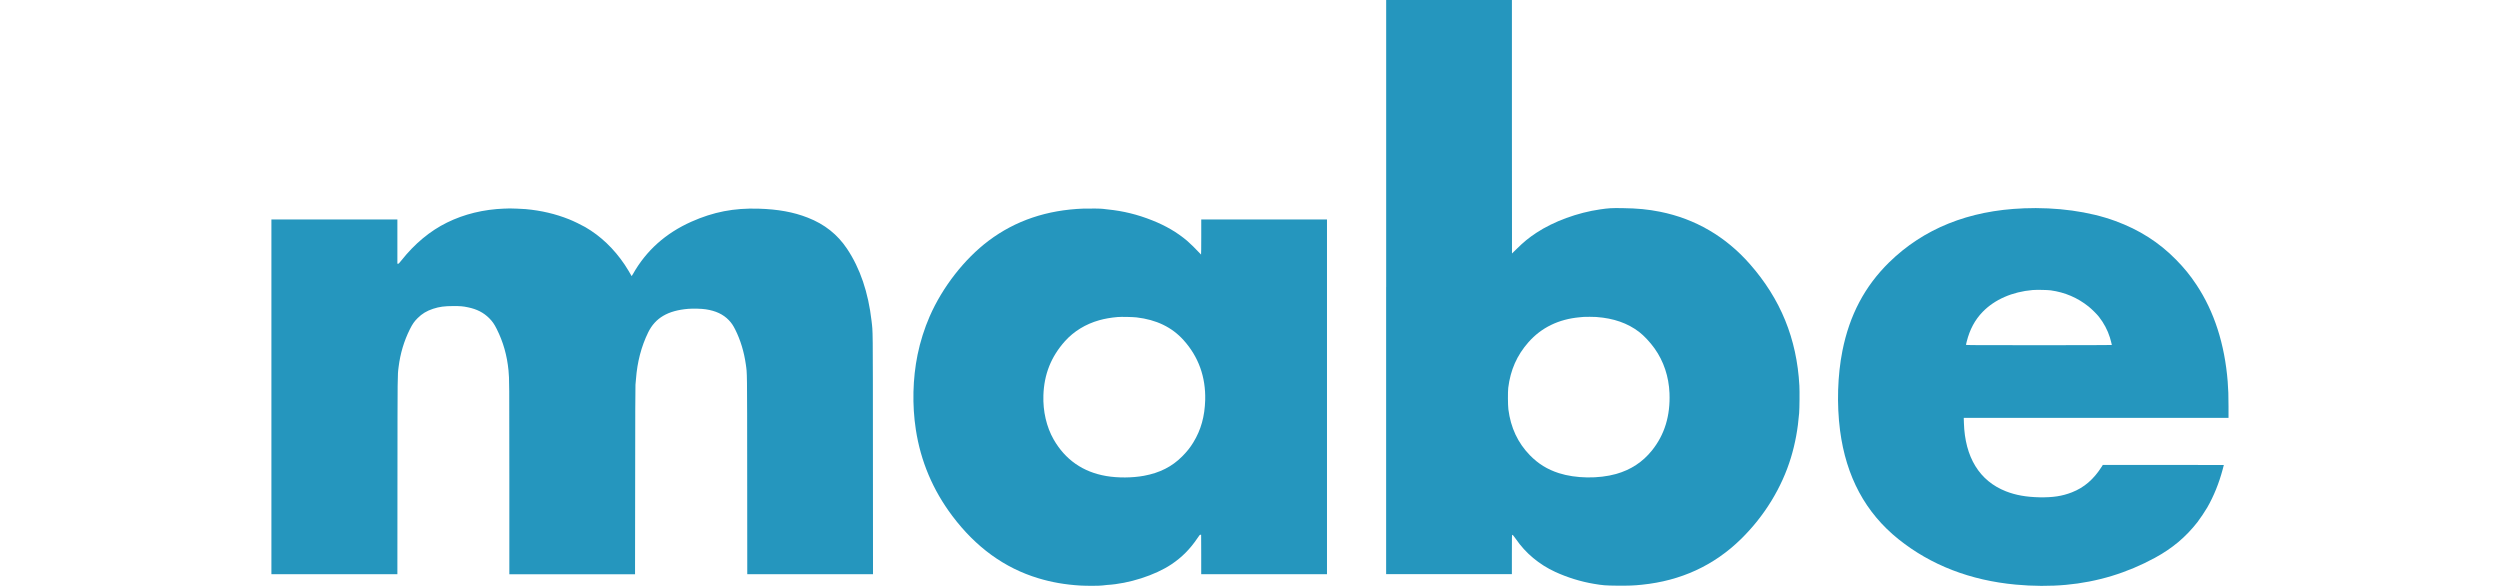
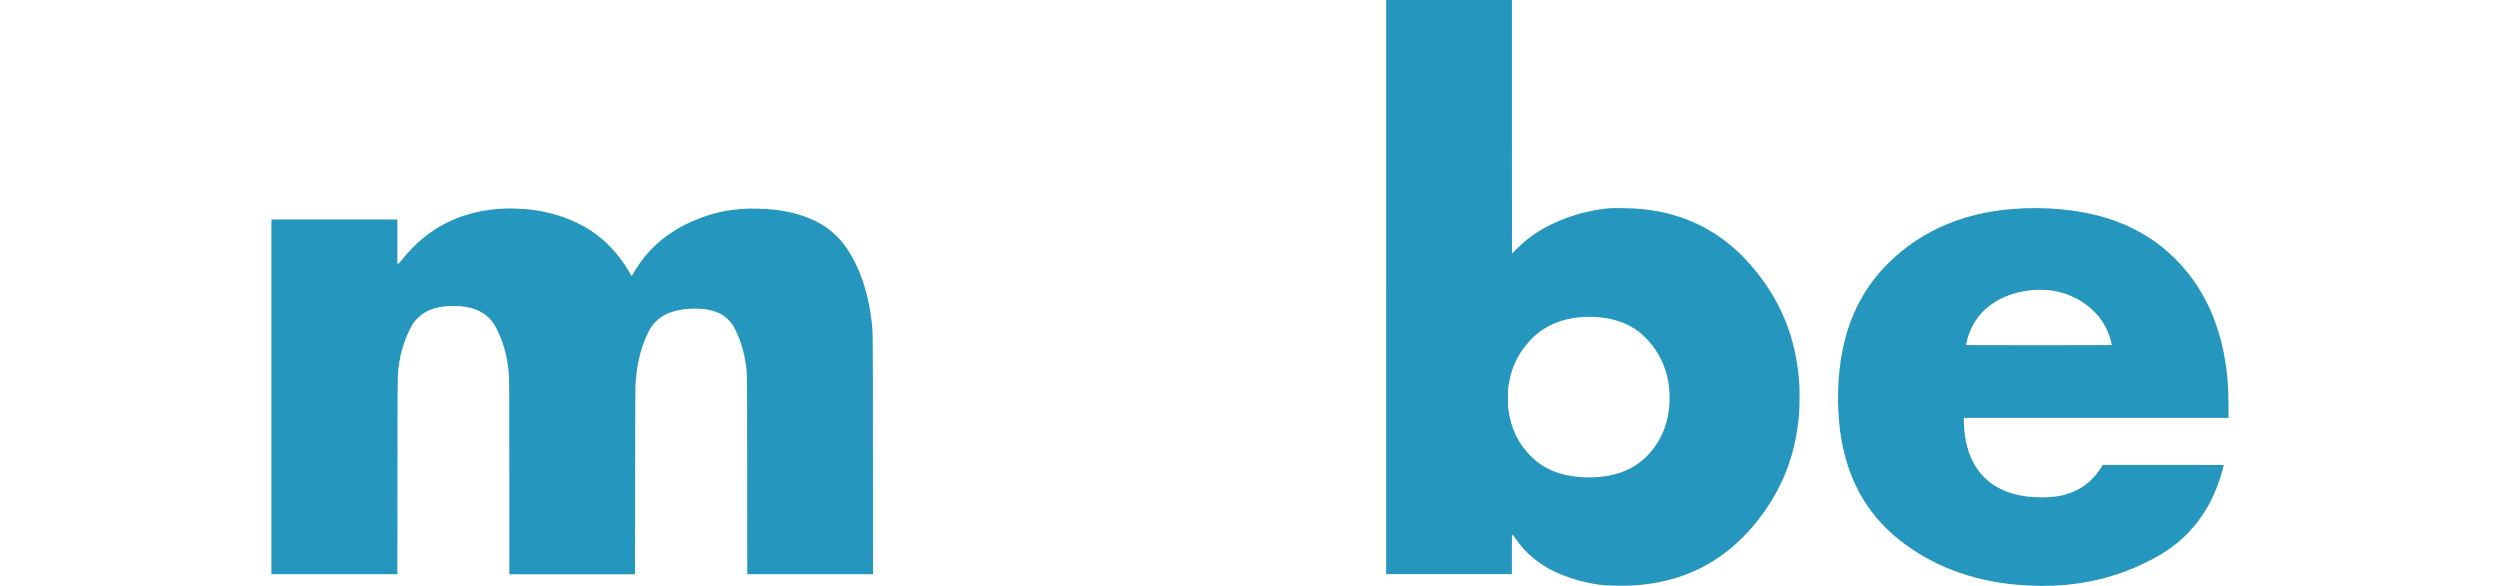
<svg xmlns="http://www.w3.org/2000/svg" id="_レイヤー_1" viewBox="0 0 640 150">
  <defs>
    <style>.cls-1{fill:#2596be;}.cls-2{fill:none;}</style>
  </defs>
  <rect class="cls-2" width="640" height="150" />
  <g id="g10">
    <path id="path2" class="cls-1" d="m354.85,73.49v73.49h32.19v-5.03c0-4.54.01-5.03.1-5.03.14,0,.36.26.92,1.06,2.48,3.62,5.97,6.54,10.09,8.43,3.09,1.42,6.57,2.5,9.89,3.05,2.29.39,2.99.44,5.98.47,2.89.02,4.21-.02,6.3-.24,9.97-1.01,18.46-4.92,25.37-11.69,5.99-5.87,10.46-13.16,12.8-20.88,1.08-3.58,1.76-7.24,2.09-11.36.1-1.31.14-5.56.06-7.04-.65-12.01-4.81-22.2-12.73-31.18-6.19-7.02-13.95-11.53-22.92-13.33-3.14-.62-5.68-.87-9.67-.93-2.82-.04-3.42,0-5.67.32-5.79.83-11.92,3.08-16.33,5.99-1.92,1.26-3.33,2.42-5.02,4.1-.67.66-1.22,1.2-1.23,1.2,0,0-.02-14.61-.02-32.46V0h-32.19v73.49Zm53.91,7.67c4.33.32,7.9,1.56,10.84,3.8,1.24.95,2.83,2.64,3.97,4.24,2.33,3.27,3.65,7.21,3.82,11.45.23,5.79-1.25,10.64-4.5,14.68-2.38,2.96-5.42,4.95-9.18,6.01-4.46,1.25-10.34,1.17-14.65-.22-2.94-.95-5.26-2.38-7.4-4.57-3.1-3.18-4.92-7.06-5.52-11.78-.13-1.07-.15-4.49-.03-5.49.57-4.58,2.22-8.32,5.18-11.68,3.29-3.73,7.73-5.9,13.13-6.38.42-.04.85-.08.97-.09.51-.04,2.59-.03,3.36.02Z" />
    <path id="path4" class="cls-1" d="m517.97,53.34c-14,.54-25.55,5.2-34.37,13.84-6.22,6.11-10.12,13.48-11.94,22.62-1.25,6.25-1.47,13.73-.61,20.38,1.54,11.84,6.5,21.07,14.98,27.87,8.27,6.62,18.36,10.53,30,11.61,4.39.41,8.81.43,12.85.06,8.05-.73,15.67-3.05,22.78-6.92,4.47-2.43,7.9-5.32,10.89-9.14.62-.8,1.99-2.84,2.5-3.73,1.68-2.93,3.01-6.22,3.95-9.74.17-.62.3-1.13.3-1.15s-6.97-.02-15.49-.02h-15.49l-.24.39c-2.08,3.29-4.53,5.4-7.68,6.63-2.49.97-4.86,1.33-8.26,1.27-3.42-.07-6.12-.55-8.64-1.54-6.76-2.66-10.48-8.72-10.74-17.52l-.04-1.28h67.78v-2.87c0-2.92-.05-4.31-.21-6.41-.77-9.62-3.45-17.94-8-24.79-1.63-2.45-3.11-4.27-5.21-6.41-4.38-4.46-9.4-7.66-15.57-9.92-6.66-2.44-14.95-3.58-23.55-3.24Zm7.02,20.99c3.64.51,6.83,1.87,9.67,4.13.8.64,2.1,1.92,2.66,2.63,1.23,1.55,2.25,3.46,2.82,5.32.17.54.49,1.8.49,1.91,0,.03-8.4.05-18.67.05-16.86,0-18.67-.01-18.67-.1,0-.05.08-.42.19-.83.79-3.12,2.1-5.56,4.09-7.61,3.06-3.15,7.58-5.13,12.76-5.58.96-.08,3.84-.04,4.67.08Z" />
    <path id="path6" class="cls-1" d="m129.13,53.4c-5.33.2-10.28,1.4-14.7,3.58-4.33,2.13-8.26,5.39-11.68,9.7-.58.73-.69.84-.84.84h-.18v-11.33h-32.25v90.8h32.25l.02-25.23c.02-26.48.01-25.56.29-27.8.43-3.47,1.39-6.67,2.89-9.68.68-1.35,1.11-1.97,1.98-2.84,1.13-1.13,2.32-1.85,3.96-2.39,1.59-.52,2.9-.7,5.19-.7,1.81,0,2.46.05,3.73.32,2.27.46,4,1.35,5.43,2.77.85.86,1.29,1.48,1.94,2.78,1.67,3.33,2.64,6.75,3.02,10.63.21,2.1.21,3.07.21,27.65v24.51h32.18l.03-23.98c.01-16.29.04-24.17.08-24.54.04-.3.1-.96.13-1.45.32-4.33,1.35-8.3,3.1-11.9,1.82-3.75,5.07-5.66,10.32-6.08,1.24-.1,3.39-.04,4.44.12,2.58.39,4.47,1.28,5.92,2.79.67.7,1.1,1.34,1.63,2.4,1.35,2.69,2.26,5.72,2.71,8.9.35,2.51.33.77.35,28.38l.02,25.35h32.19l-.02-30.69c-.02-33.51,0-31.05-.35-34.14-.84-7.32-2.92-13.44-6.26-18.46-2.46-3.69-5.76-6.31-10.07-7.99-3.68-1.44-7.59-2.15-12.61-2.3-6.31-.19-11.55.83-17.17,3.33-6.6,2.94-11.58,7.39-14.97,13.4-.16.3-.32.53-.33.53s-.07-.07-.1-.15c-.13-.28-1.22-2.08-1.68-2.76-2.78-4.13-6.18-7.36-10.12-9.64-.94-.54-3.04-1.56-4.13-1.99-3.49-1.39-7.13-2.25-11.14-2.61-.67-.06-3.76-.19-4.1-.17-.08,0-.68.02-1.33.05Z" />
-     <path id="path8" class="cls-1" d="m277.42,53.4c-9.39.34-17.44,3.06-24.31,8.21-6.21,4.67-11.83,11.87-15.12,19.4-1.33,3.05-2.42,6.48-3.09,9.78-1.25,6.12-1.41,12.92-.45,19.17,1.24,8.1,4.35,15.47,9.33,22.1,6.03,8.03,13.38,13.36,22.03,15.97,3.4,1.03,6.87,1.64,10.76,1.87,1.52.1,5.07.08,5.64-.02.27-.05.79-.1,1.18-.13,5.57-.32,12.27-2.46,16.49-5.28,2.67-1.78,4.79-3.92,6.67-6.71.52-.78.59-.86.76-.86h.18l.02,5.04v5.05h32.2V56.19h-32.19v4.49c0,2.47-.02,4.49-.05,4.49s-.25-.24-.51-.53c-.61-.69-2.36-2.41-3.05-2.99-2.59-2.18-5.44-3.85-8.94-5.24-3.76-1.5-7.44-2.4-11.33-2.79-.52-.05-1.09-.12-1.27-.15-.48-.08-3.3-.12-4.94-.06Zm13.52,27.85c5.09.59,9.07,2.51,12.04,5.81,3.84,4.26,5.7,9.43,5.55,15.34-.12,4.21-1.08,7.66-3.04,10.86-.84,1.36-1.64,2.37-2.88,3.61-2.59,2.6-5.74,4.19-9.76,4.93-2.97.55-6.7.57-9.67.06-5.96-1.02-10.48-4.18-13.46-9.38-1.81-3.18-2.75-7.2-2.61-11.29.18-5.39,1.96-9.86,5.51-13.84,2.28-2.54,5.3-4.39,8.78-5.37,1.38-.39,3.02-.68,4.72-.82.93-.08,3.82-.02,4.82.09Z" />
  </g>
</svg>